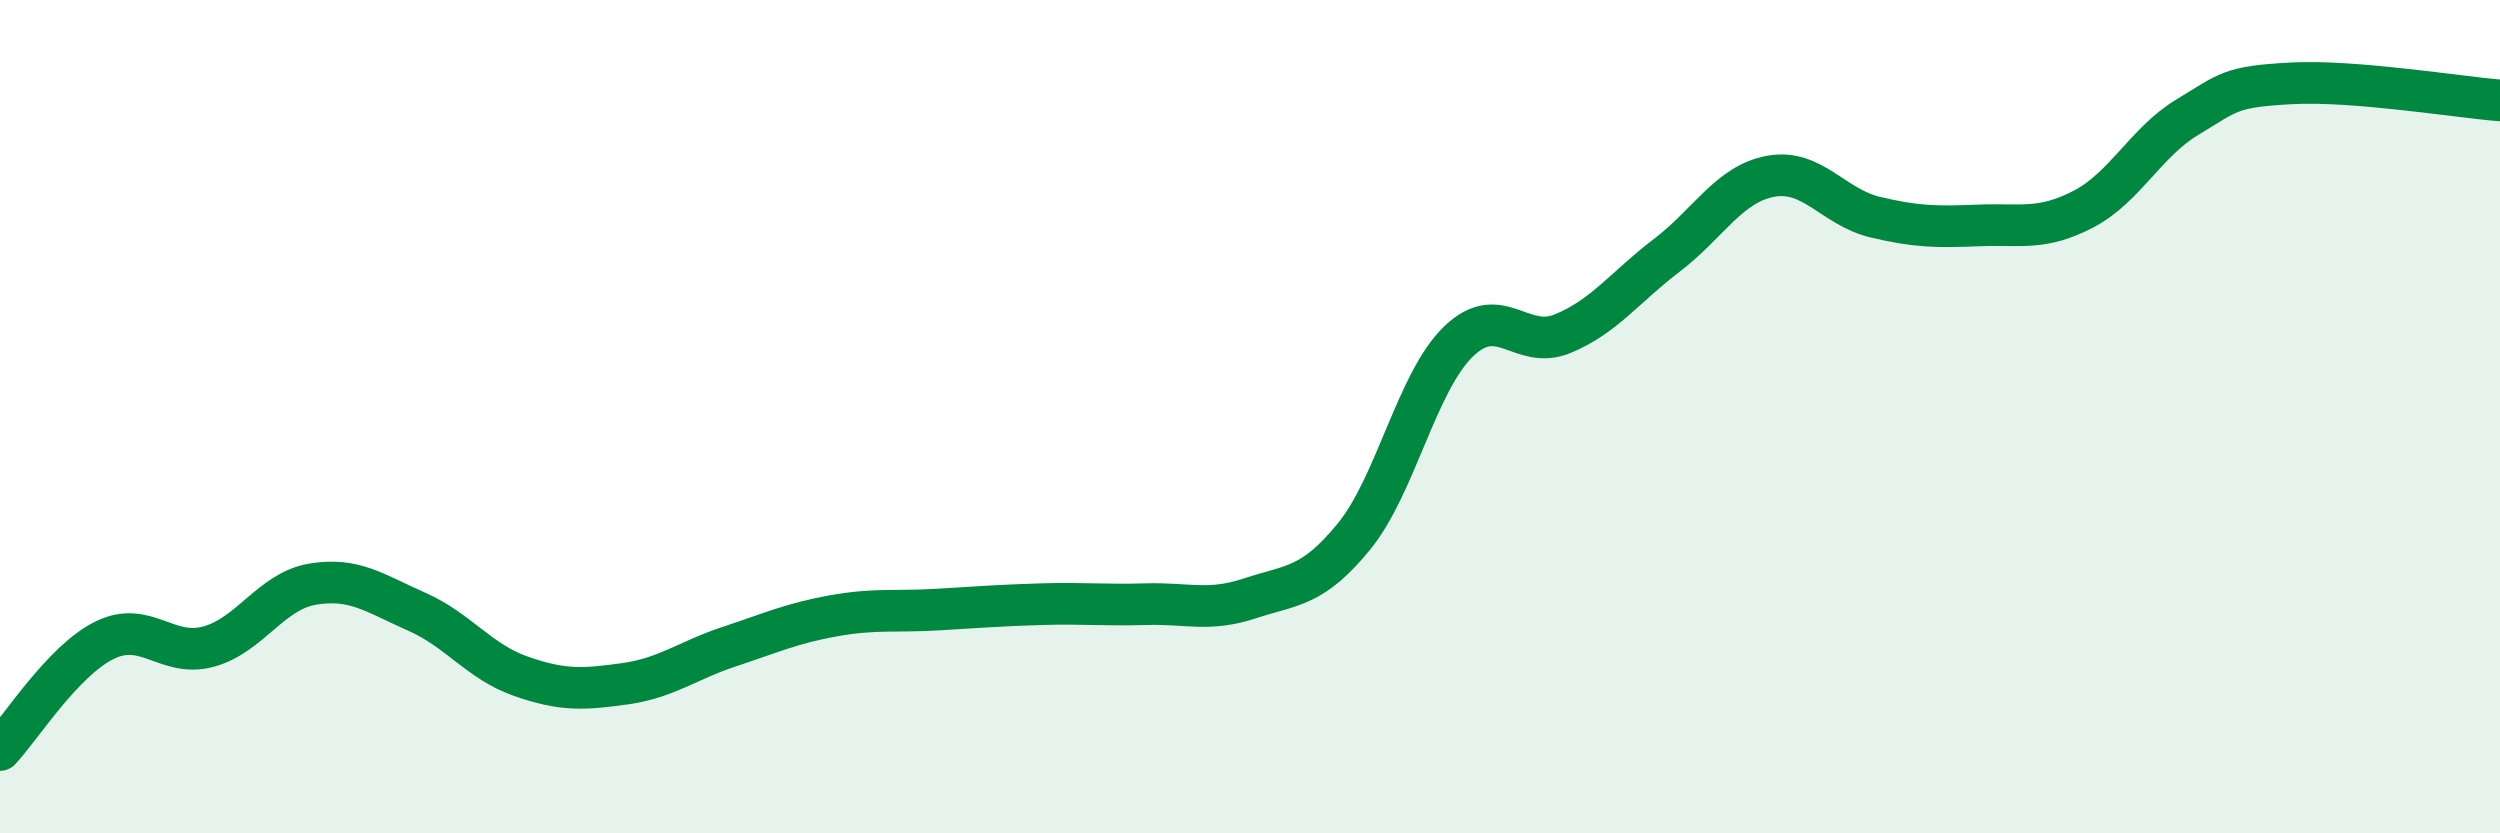
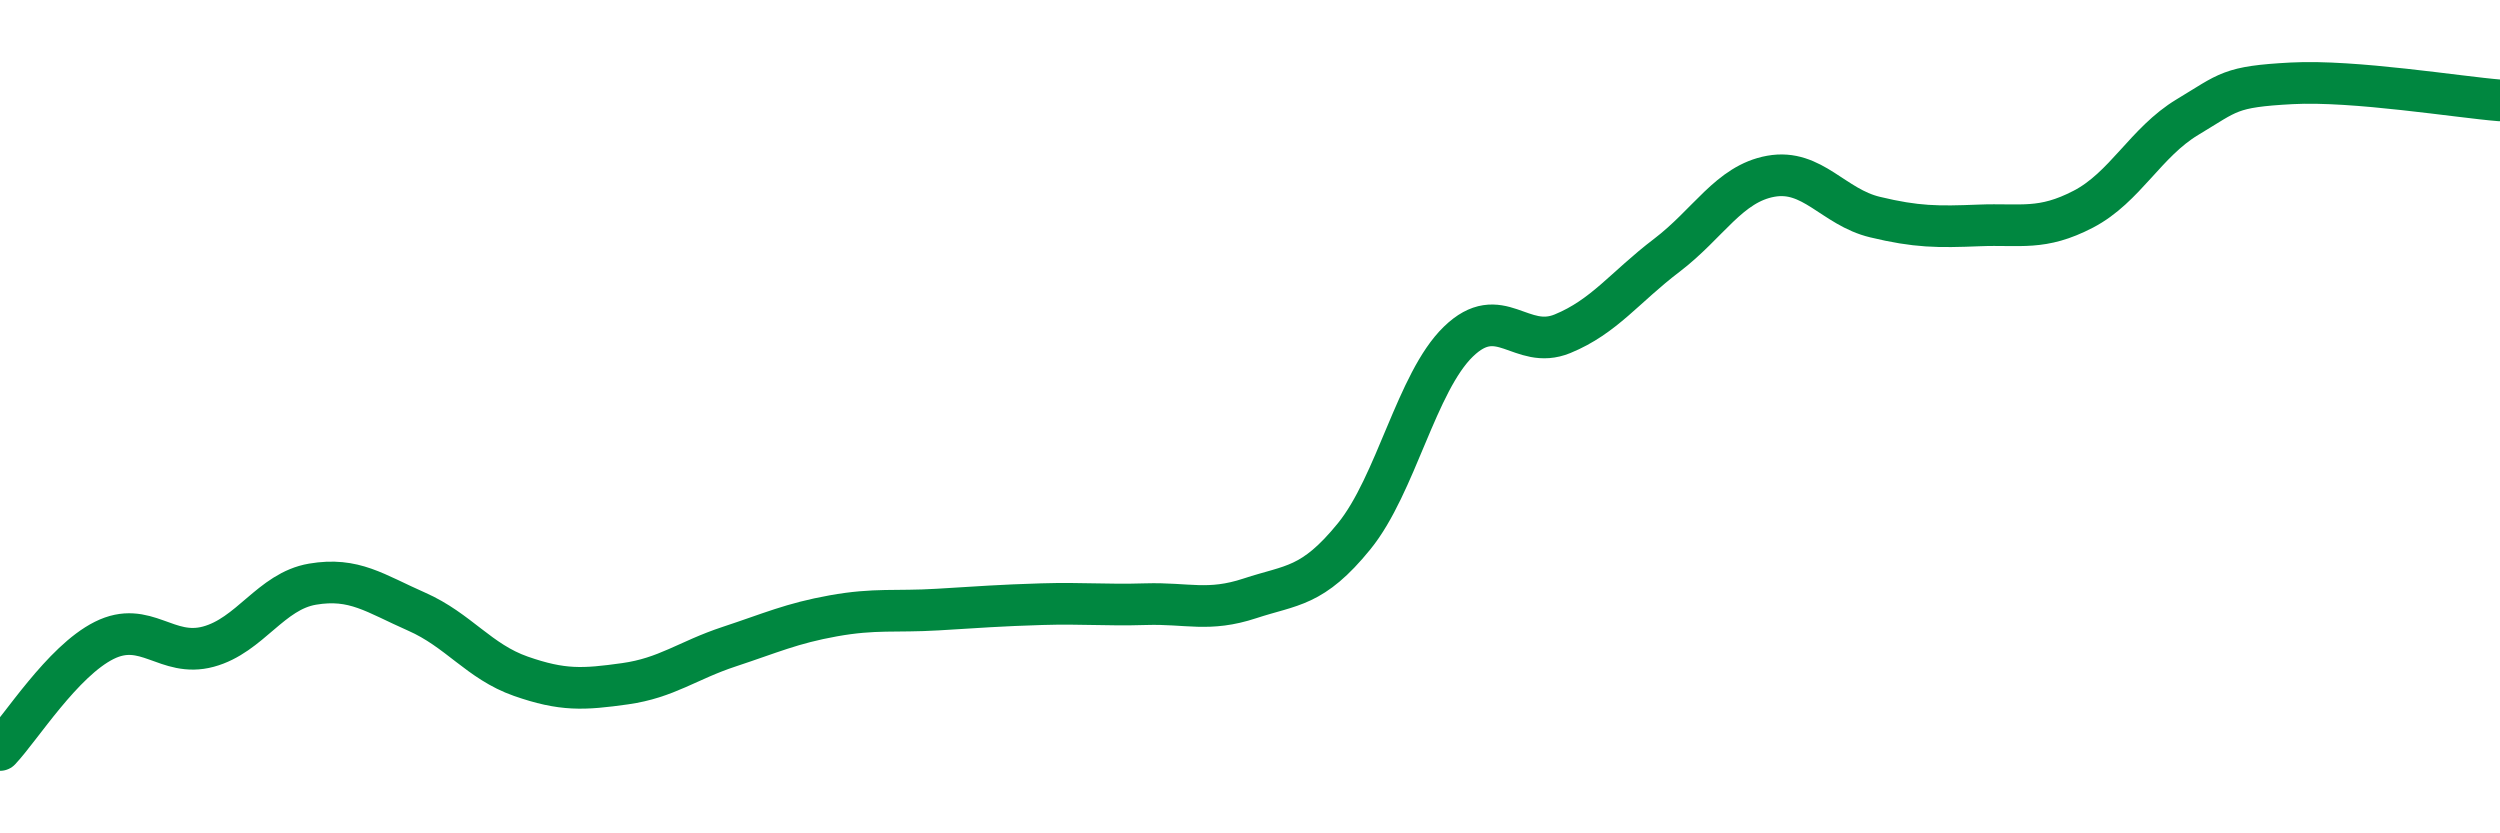
<svg xmlns="http://www.w3.org/2000/svg" width="60" height="20" viewBox="0 0 60 20">
-   <path d="M 0,18 C 0.5,17.47 1.5,15.87 2.5,15.37 C 3.5,14.87 4,15.79 5,15.52 C 6,15.25 6.5,14.19 7.5,14.02 C 8.5,13.85 9,14.24 10,14.68 C 11,15.12 11.5,15.88 12.5,16.23 C 13.5,16.58 14,16.55 15,16.41 C 16,16.27 16.5,15.85 17.5,15.52 C 18.5,15.19 19,14.96 20,14.78 C 21,14.6 21.5,14.69 22.5,14.63 C 23.5,14.57 24,14.53 25,14.5 C 26,14.47 26.5,14.53 27.5,14.5 C 28.5,14.47 29,14.69 30,14.36 C 31,14.03 31.5,14.1 32.5,12.87 C 33.5,11.64 34,9.17 35,8.2 C 36,7.23 36.5,8.42 37.5,8.01 C 38.5,7.6 39,6.89 40,6.13 C 41,5.37 41.5,4.41 42.5,4.23 C 43.5,4.05 44,4.97 45,5.21 C 46,5.45 46.5,5.45 47.5,5.41 C 48.5,5.37 49,5.54 50,5.02 C 51,4.5 51.5,3.41 52.5,2.81 C 53.5,2.21 53.5,2.08 55,2 C 56.5,1.92 59,2.33 60,2.41L60 20L0 20Z" fill="#008740" opacity="0.1" stroke-linecap="round" stroke-linejoin="round" />
  <path d="M 0,18 C 0.5,17.47 1.5,15.87 2.5,15.37 C 3.5,14.87 4,15.79 5,15.52 C 6,15.25 6.5,14.19 7.5,14.02 C 8.5,13.85 9,14.24 10,14.68 C 11,15.12 11.5,15.88 12.5,16.23 C 13.5,16.58 14,16.55 15,16.41 C 16,16.27 16.5,15.85 17.5,15.52 C 18.5,15.19 19,14.96 20,14.78 C 21,14.6 21.5,14.69 22.5,14.63 C 23.5,14.57 24,14.53 25,14.5 C 26,14.47 26.5,14.53 27.5,14.5 C 28.5,14.47 29,14.69 30,14.36 C 31,14.03 31.5,14.1 32.5,12.87 C 33.5,11.64 34,9.17 35,8.2 C 36,7.23 36.5,8.42 37.5,8.01 C 38.5,7.6 39,6.89 40,6.13 C 41,5.37 41.5,4.41 42.5,4.23 C 43.5,4.05 44,4.97 45,5.21 C 46,5.45 46.5,5.45 47.5,5.41 C 48.5,5.37 49,5.54 50,5.02 C 51,4.5 51.5,3.41 52.5,2.81 C 53.5,2.21 53.5,2.08 55,2 C 56.5,1.92 59,2.33 60,2.41" stroke="#008740" stroke-width="1" fill="none" stroke-linecap="round" stroke-linejoin="round" />
</svg>